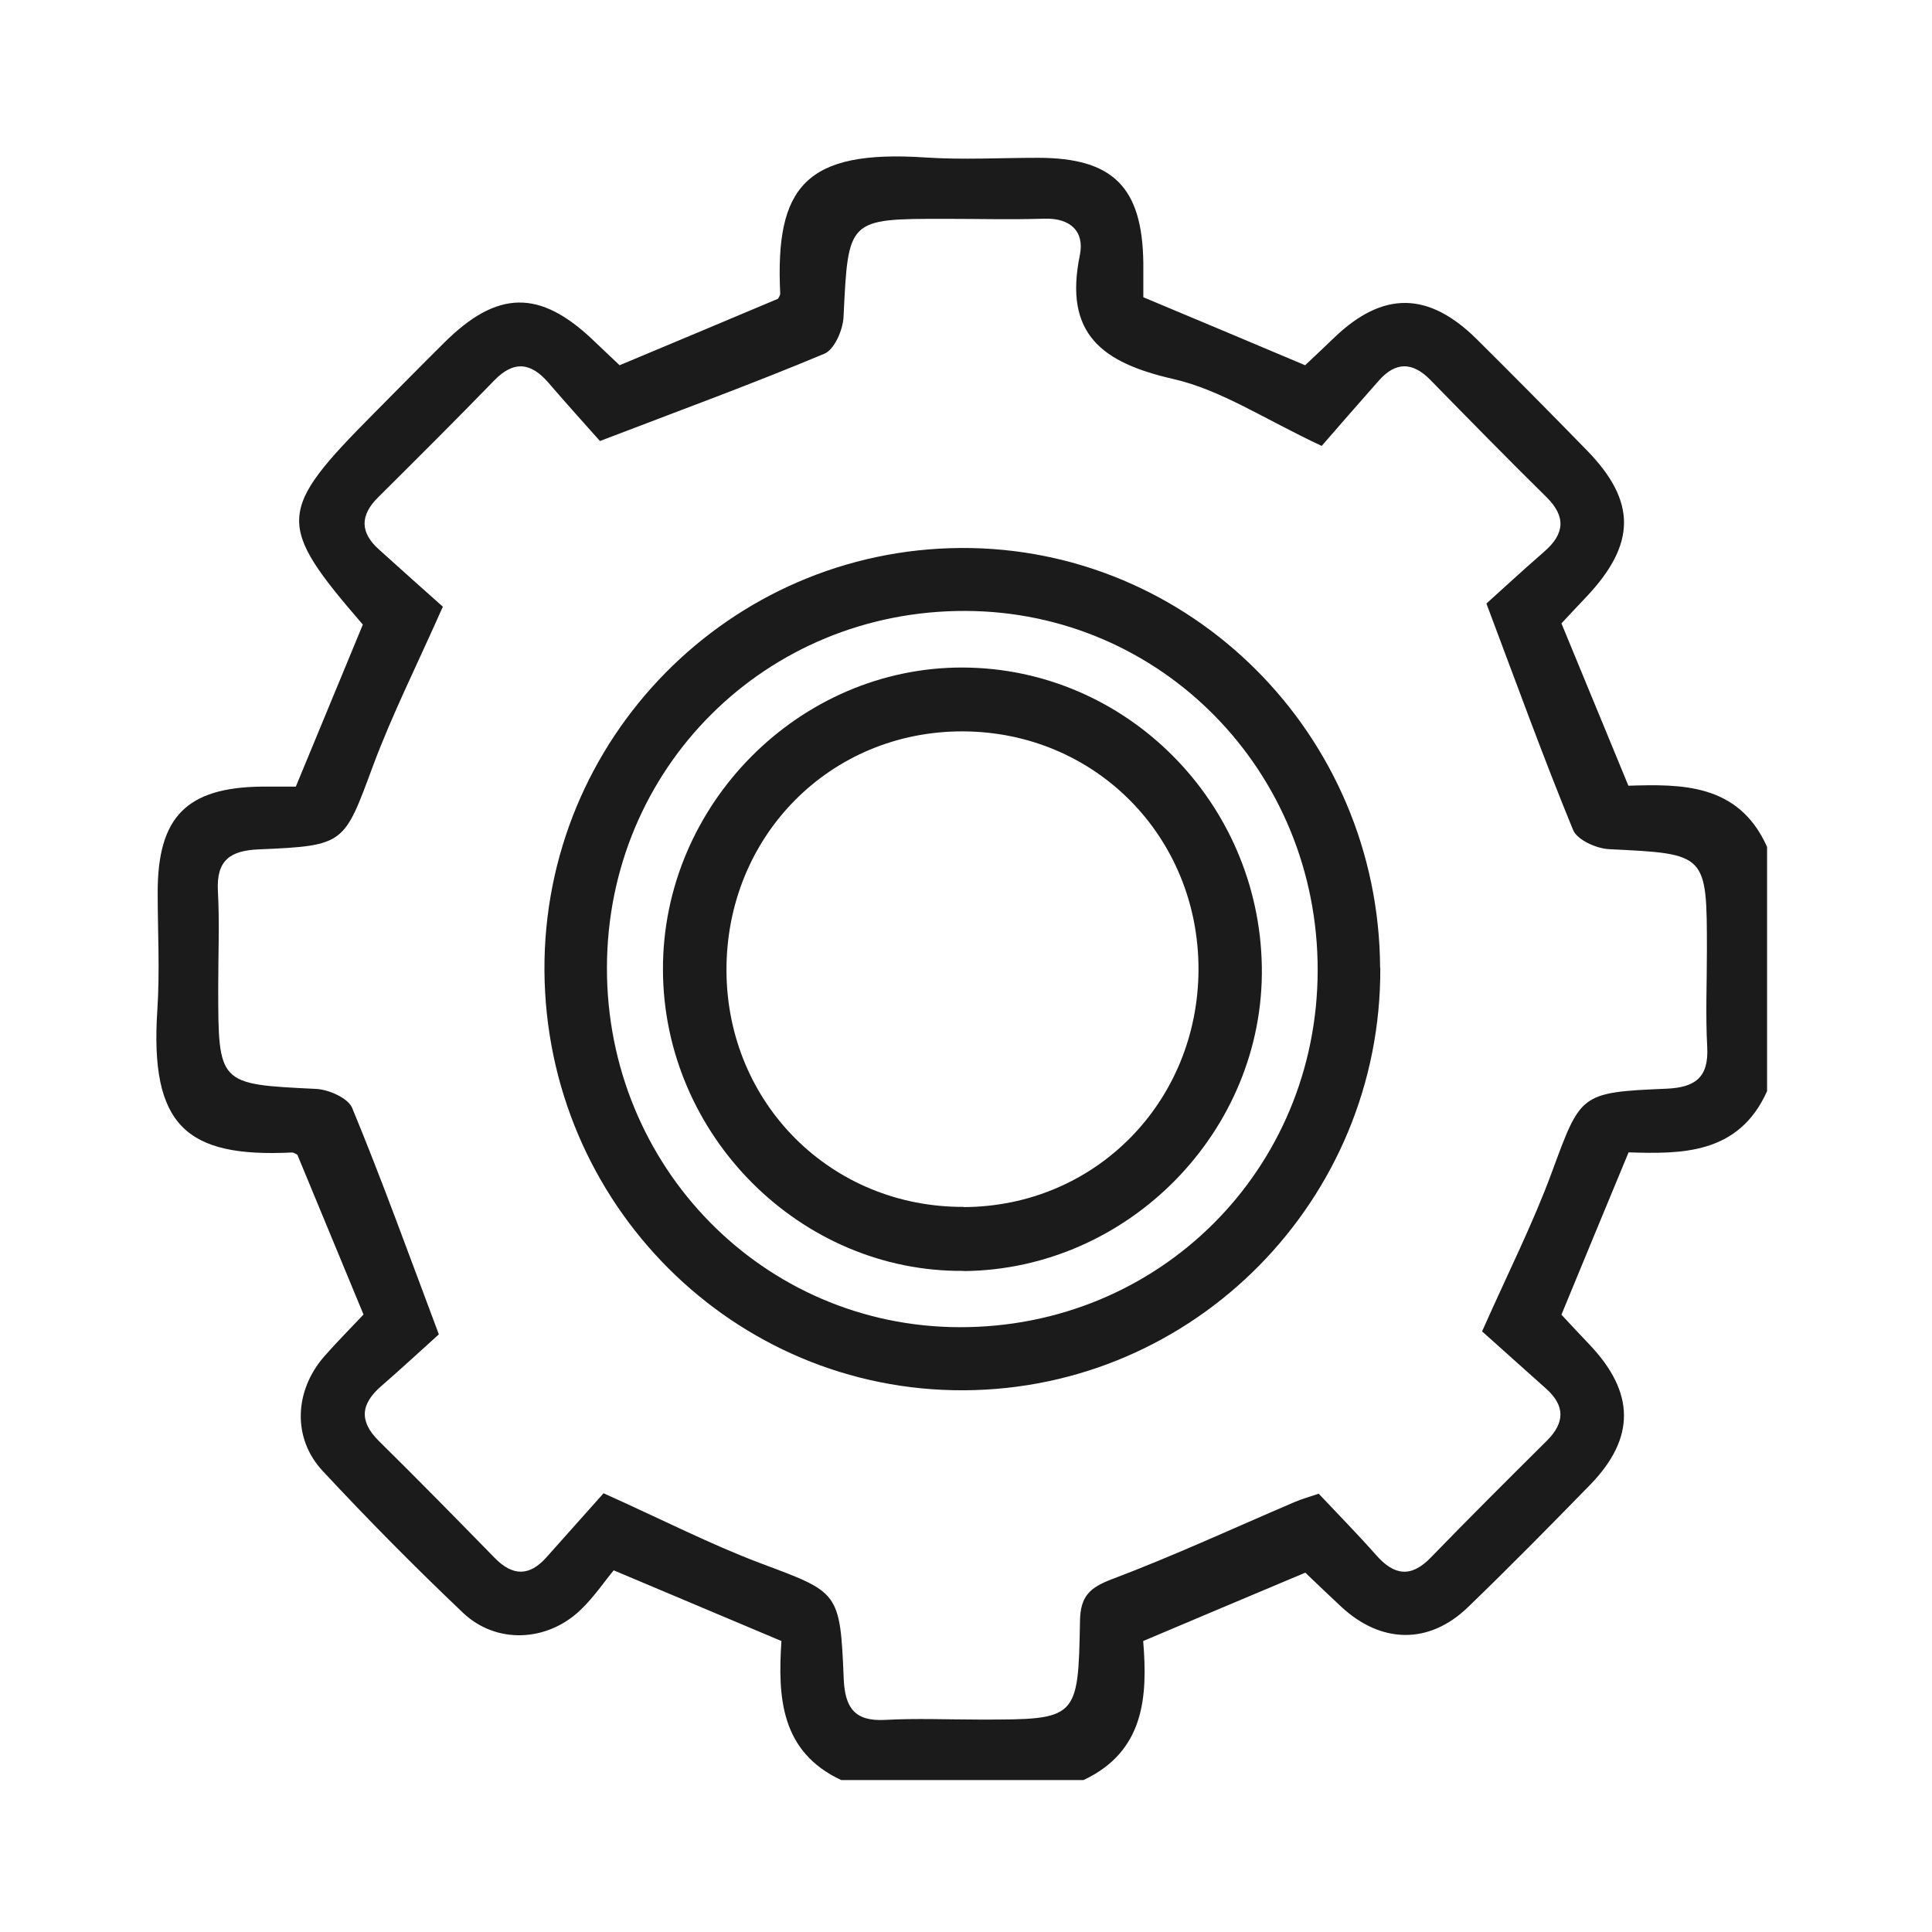
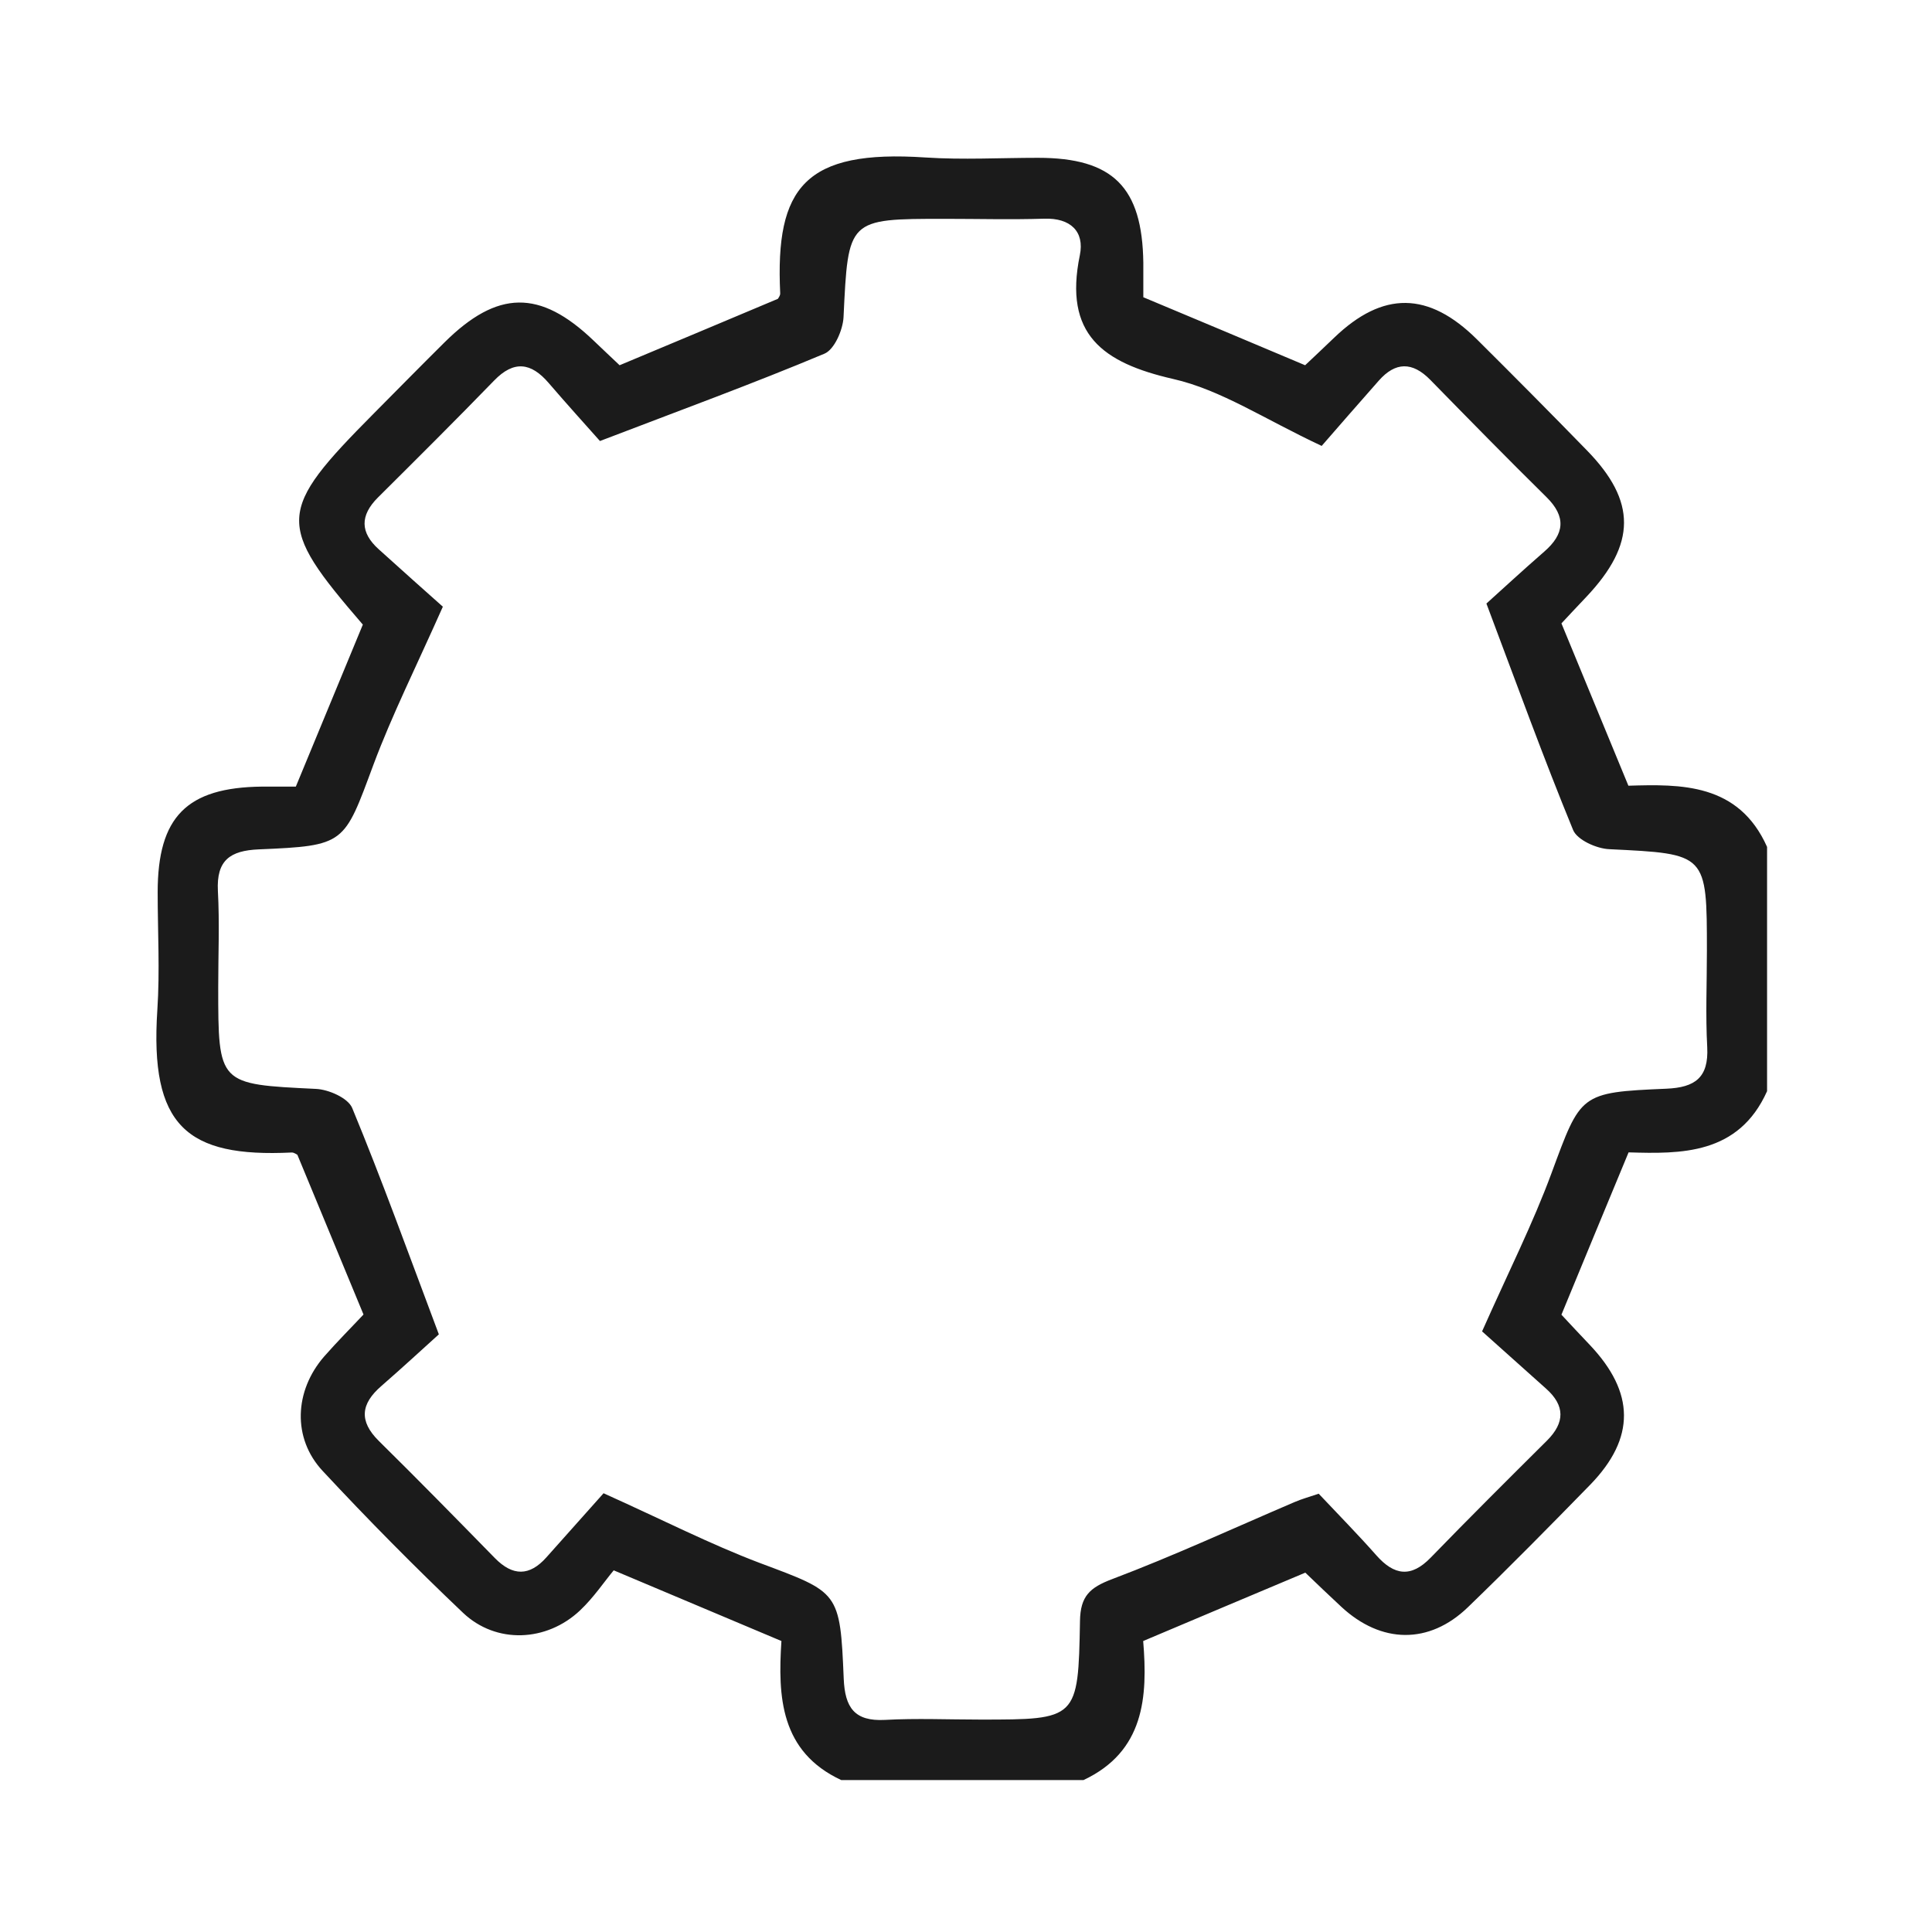
<svg xmlns="http://www.w3.org/2000/svg" width="41" height="41" viewBox="0 0 41 41" fill="none">
  <path d="M17.853 37.776C16.557 37.173 16.506 36.001 16.583 34.825C15.409 34.33 14.294 33.861 13.024 33.325C12.825 33.563 12.599 33.902 12.311 34.174C11.599 34.847 10.528 34.892 9.826 34.226C8.804 33.255 7.81 32.25 6.847 31.215C6.201 30.523 6.245 29.515 6.88 28.786C7.161 28.466 7.463 28.164 7.714 27.896C7.238 26.743 6.78 25.642 6.311 24.507C6.3 24.503 6.241 24.455 6.189 24.458C3.959 24.566 3.177 23.896 3.339 21.433C3.394 20.603 3.346 19.77 3.346 18.936C3.346 17.333 3.963 16.711 5.558 16.693C5.802 16.693 6.042 16.693 6.278 16.693C6.762 15.521 7.227 14.397 7.7 13.255C5.853 11.115 5.868 10.855 7.936 8.771C8.434 8.269 8.929 7.766 9.431 7.268C10.557 6.151 11.458 6.14 12.592 7.223C12.788 7.413 12.991 7.599 13.149 7.751C14.287 7.275 15.38 6.817 16.509 6.341C16.509 6.334 16.561 6.278 16.557 6.222C16.45 3.971 17.082 3.171 19.64 3.342C20.431 3.394 21.232 3.349 22.026 3.349C23.621 3.349 24.241 3.971 24.263 5.575C24.263 5.82 24.263 6.066 24.263 6.308C25.419 6.791 26.534 7.26 27.697 7.751C27.878 7.58 28.1 7.372 28.317 7.163C29.348 6.174 30.315 6.181 31.345 7.204C32.128 7.982 32.907 8.767 33.679 9.56C34.731 10.639 34.724 11.543 33.668 12.663C33.479 12.864 33.291 13.061 33.136 13.229C33.605 14.367 34.059 15.469 34.557 16.674C35.665 16.641 36.895 16.615 37.5 17.973V23.156C36.895 24.51 35.665 24.488 34.561 24.455C34.059 25.664 33.605 26.762 33.136 27.9C33.317 28.094 33.524 28.317 33.734 28.537C34.698 29.552 34.709 30.516 33.749 31.506C32.892 32.384 32.032 33.258 31.149 34.11C30.326 34.903 29.311 34.884 28.465 34.099C28.196 33.85 27.933 33.597 27.701 33.374C26.549 33.857 25.434 34.33 24.26 34.825C24.359 36.012 24.285 37.169 22.993 37.776H17.85H17.853ZM12.806 31.688C14.065 32.254 15.073 32.771 16.125 33.169C17.802 33.798 17.828 33.764 17.905 35.625C17.931 36.239 18.134 36.533 18.78 36.499C19.452 36.462 20.124 36.492 20.8 36.492C22.864 36.492 22.882 36.492 22.919 34.401C22.927 33.869 23.13 33.69 23.602 33.511C24.909 33.017 26.18 32.429 27.468 31.878C27.623 31.811 27.786 31.766 27.985 31.699C28.413 32.153 28.823 32.57 29.207 33.005C29.588 33.437 29.946 33.485 30.363 33.054C31.175 32.217 32.002 31.394 32.829 30.572C33.213 30.189 33.213 29.828 32.811 29.47C32.316 29.024 31.818 28.585 31.452 28.254C32.021 26.974 32.534 25.958 32.925 24.897C33.549 23.212 33.516 23.182 35.362 23.104C35.972 23.078 36.263 22.869 36.23 22.222C36.193 21.545 36.223 20.868 36.223 20.187C36.223 18.107 36.223 18.122 34.151 18.021C33.882 18.01 33.468 17.824 33.383 17.612C32.759 16.094 32.198 14.546 31.544 12.808C31.855 12.529 32.305 12.112 32.767 11.71C33.202 11.335 33.243 10.966 32.815 10.546C31.984 9.727 31.168 8.894 30.352 8.06C29.972 7.673 29.613 7.677 29.259 8.079C28.82 8.577 28.38 9.08 28.048 9.463C26.837 8.897 25.91 8.272 24.895 8.042C23.399 7.699 22.569 7.096 22.916 5.415C23.019 4.912 22.716 4.622 22.159 4.641C21.457 4.663 20.752 4.644 20.05 4.644C17.986 4.644 18.001 4.644 17.901 6.732C17.887 7.003 17.706 7.42 17.495 7.506C15.989 8.138 14.453 8.7 12.732 9.359C12.455 9.046 12.042 8.592 11.643 8.127C11.27 7.692 10.905 7.643 10.487 8.075C9.675 8.912 8.848 9.735 8.021 10.557C7.637 10.94 7.641 11.301 8.039 11.658C8.534 12.105 9.029 12.548 9.398 12.875C8.829 14.155 8.32 15.171 7.925 16.228C7.297 17.917 7.334 17.947 5.492 18.025C4.882 18.051 4.591 18.256 4.624 18.907C4.661 19.584 4.631 20.261 4.631 20.942C4.631 23.022 4.631 23.007 6.703 23.108C6.972 23.119 7.386 23.301 7.474 23.513C8.102 25.031 8.66 26.579 9.313 28.317C9.003 28.596 8.553 29.013 8.091 29.415C7.659 29.79 7.611 30.155 8.039 30.579C8.87 31.398 9.686 32.231 10.502 33.065C10.882 33.452 11.237 33.452 11.595 33.05C12.023 32.57 12.452 32.09 12.813 31.684L12.806 31.688Z" fill="#1B1B1B" />
-   <path d="M29.292 20.537C29.318 25.459 25.356 29.482 20.453 29.504C15.564 29.526 11.584 25.541 11.554 20.596C11.528 15.673 15.487 11.659 20.39 11.629C25.275 11.603 29.263 15.595 29.288 20.537H29.292ZM27.963 20.589C27.967 16.369 24.647 12.979 20.49 12.965C16.251 12.95 12.884 16.302 12.88 20.54C12.876 24.76 16.199 28.15 20.353 28.165C24.592 28.18 27.959 24.827 27.963 20.589Z" fill="#1B1B1B" />
-   <path d="M20.453 26.97C16.986 27.004 14.076 24.09 14.069 20.578C14.058 17.076 16.964 14.152 20.438 14.166C23.89 14.181 26.722 17.013 26.778 20.514C26.833 23.997 23.953 26.94 20.457 26.974L20.453 26.97ZM20.449 25.616C23.241 25.608 25.43 23.387 25.434 20.566C25.434 17.753 23.244 15.536 20.445 15.521C17.617 15.506 15.398 17.753 15.417 20.615C15.435 23.424 17.647 25.623 20.449 25.612V25.616Z" fill="#1B1B1B" />
</svg>